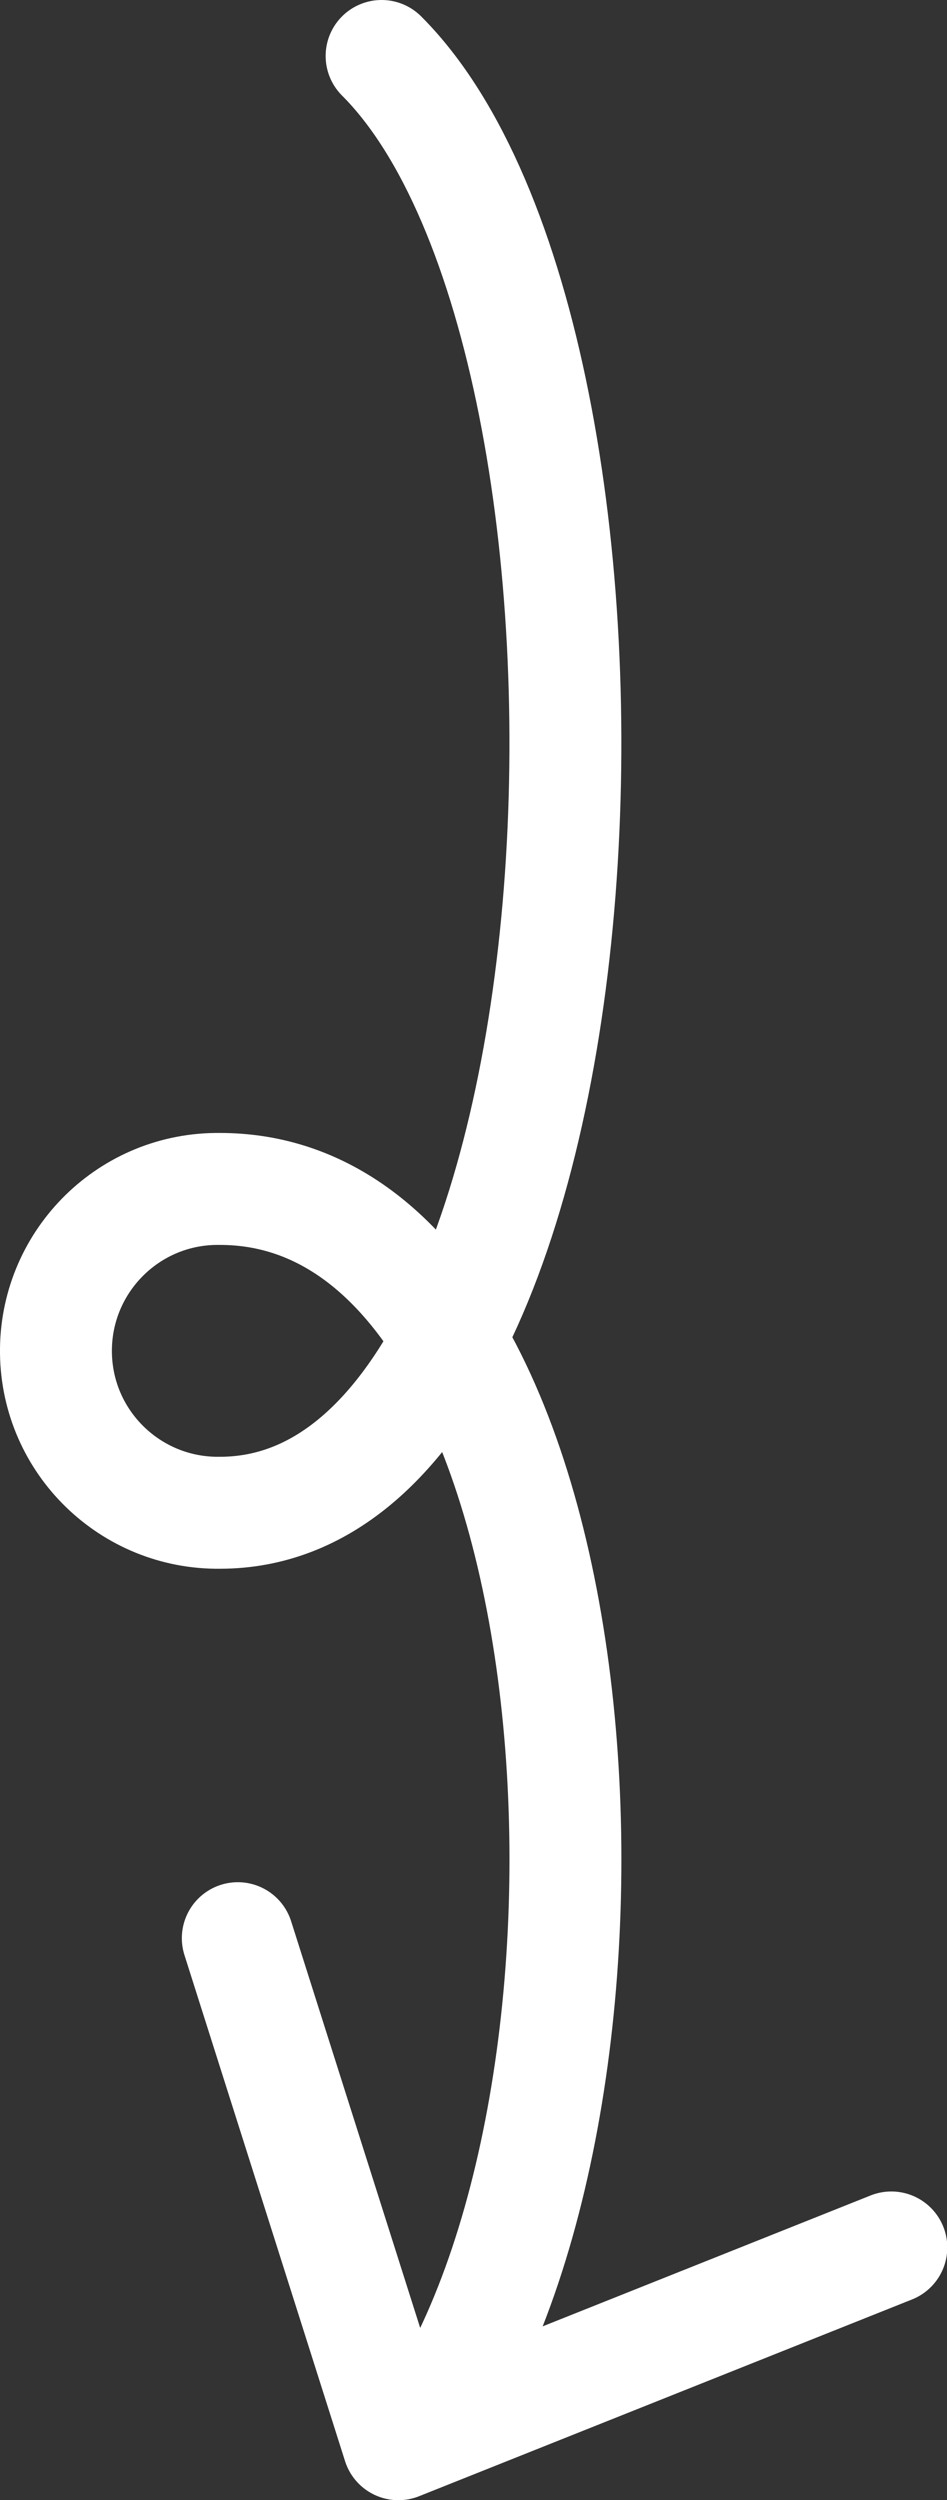
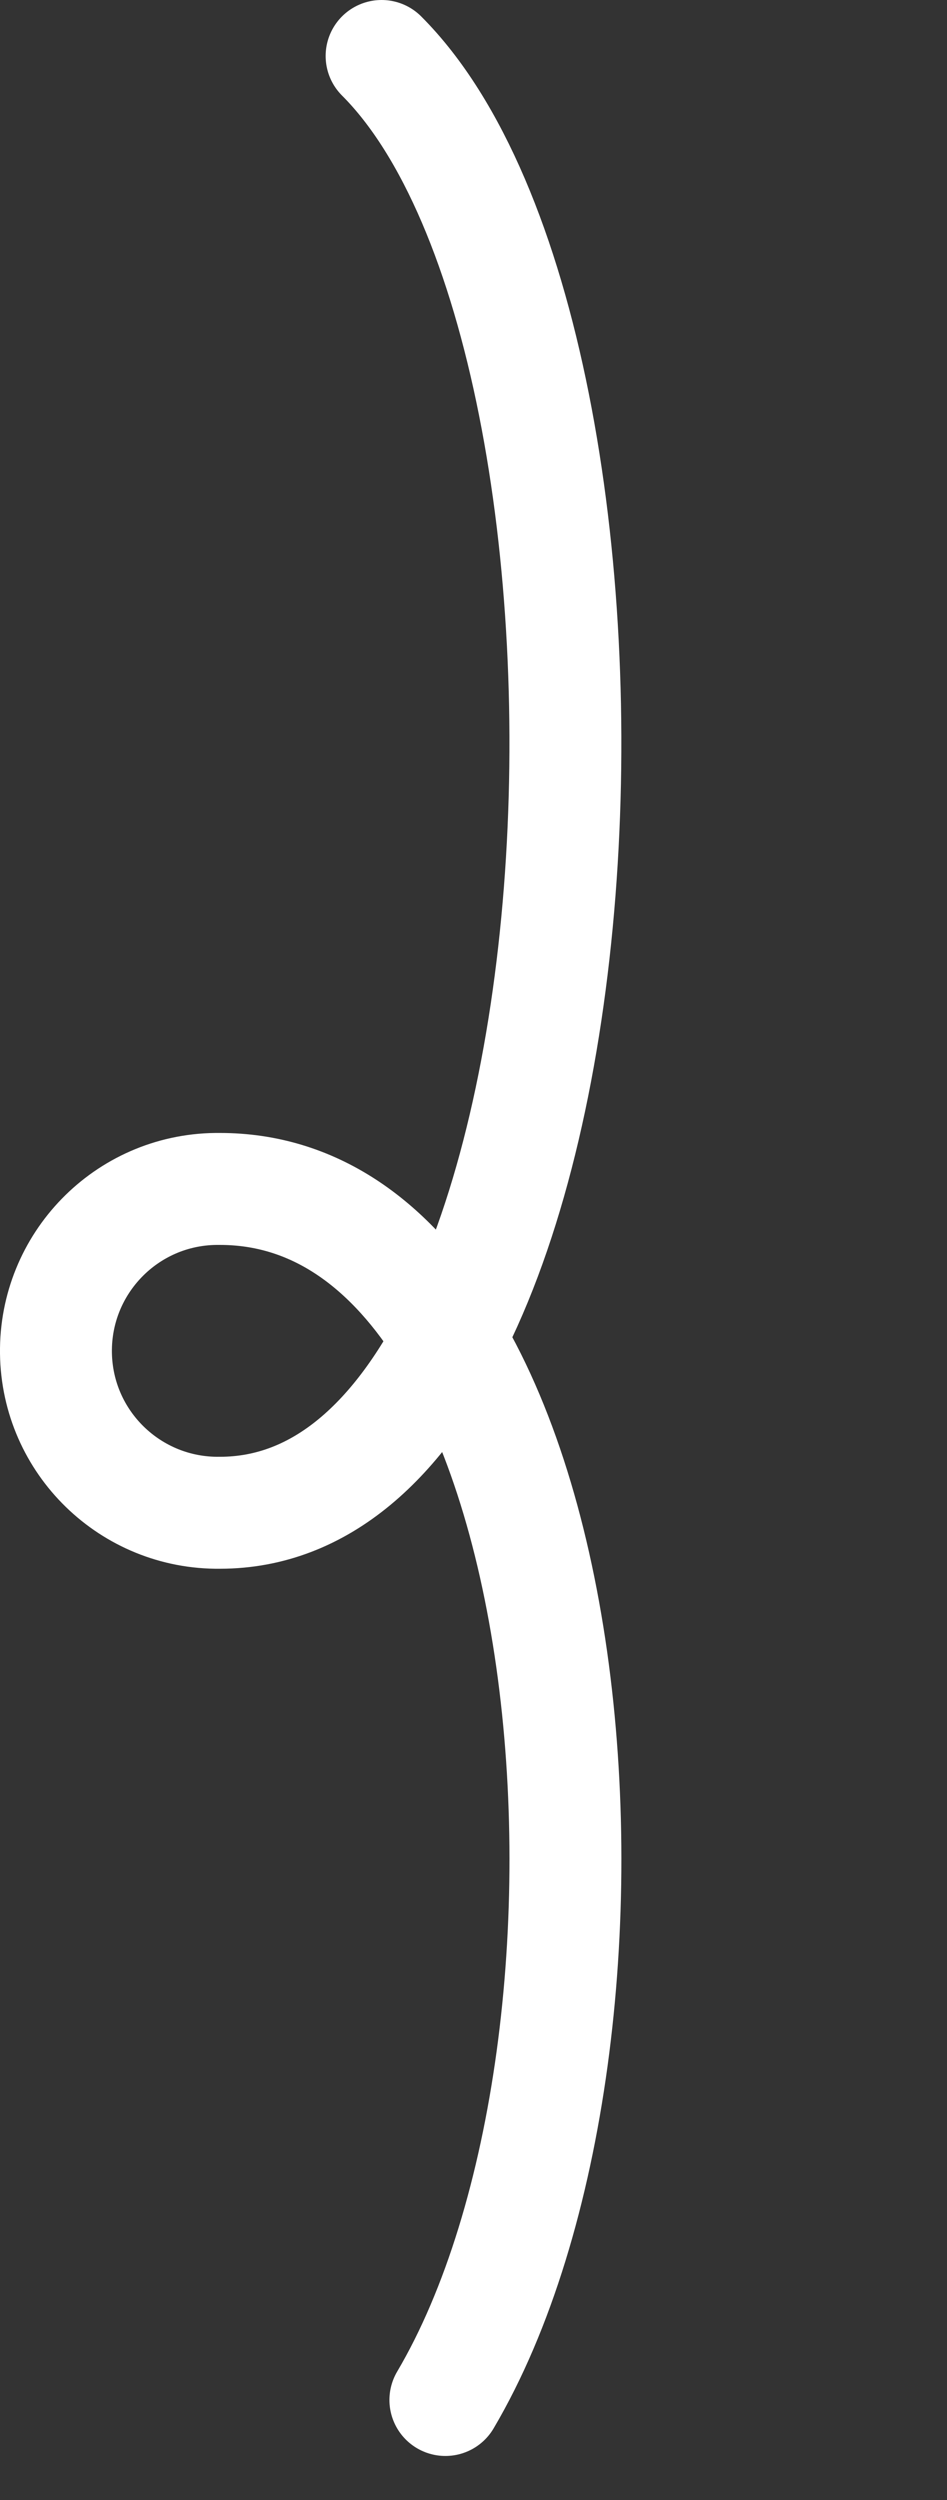
<svg xmlns="http://www.w3.org/2000/svg" id="Ebene_2" data-name="Ebene 2" viewBox="0 0 33.85 89.33">
  <rect x="0" y="0" width="33.85" height="89.33" fill="#333333" stroke="none" />
  <defs>
    <style>
      .cls-1 {
        stroke-linejoin: round;
      }

      .cls-1, .cls-2 {
        fill: none;
        stroke: #fff;
        stroke-linecap: round;
        stroke-width: 4px;
      }

      .cls-2 {
        stroke-miterlimit: 10;
      }
    </style>
  </defs>
  <g id="Ebene_1-2" data-name="Ebene 1">
    <g id="Gruppe_22" data-name="Gruppe 22">
      <path id="Pfad_761" data-name="Pfad 761" class="cls-2" d="M13.64,2c10.23,10.23,8.67,52.05-5.78,52.05-3.19.04-5.82-2.51-5.86-5.71-.04-3.19,2.51-5.82,5.71-5.86.05,0,.1,0,.15,0,13.28,0,15.66,30.39,8.06,43.27" />
-       <path id="Pfad_762" data-name="Pfad 762" class="cls-1" d="M8.5,69.25l5.74,18.08c4.76-1.9,17.62-7.03,17.62-7.03" />
    </g>
  </g>
</svg>